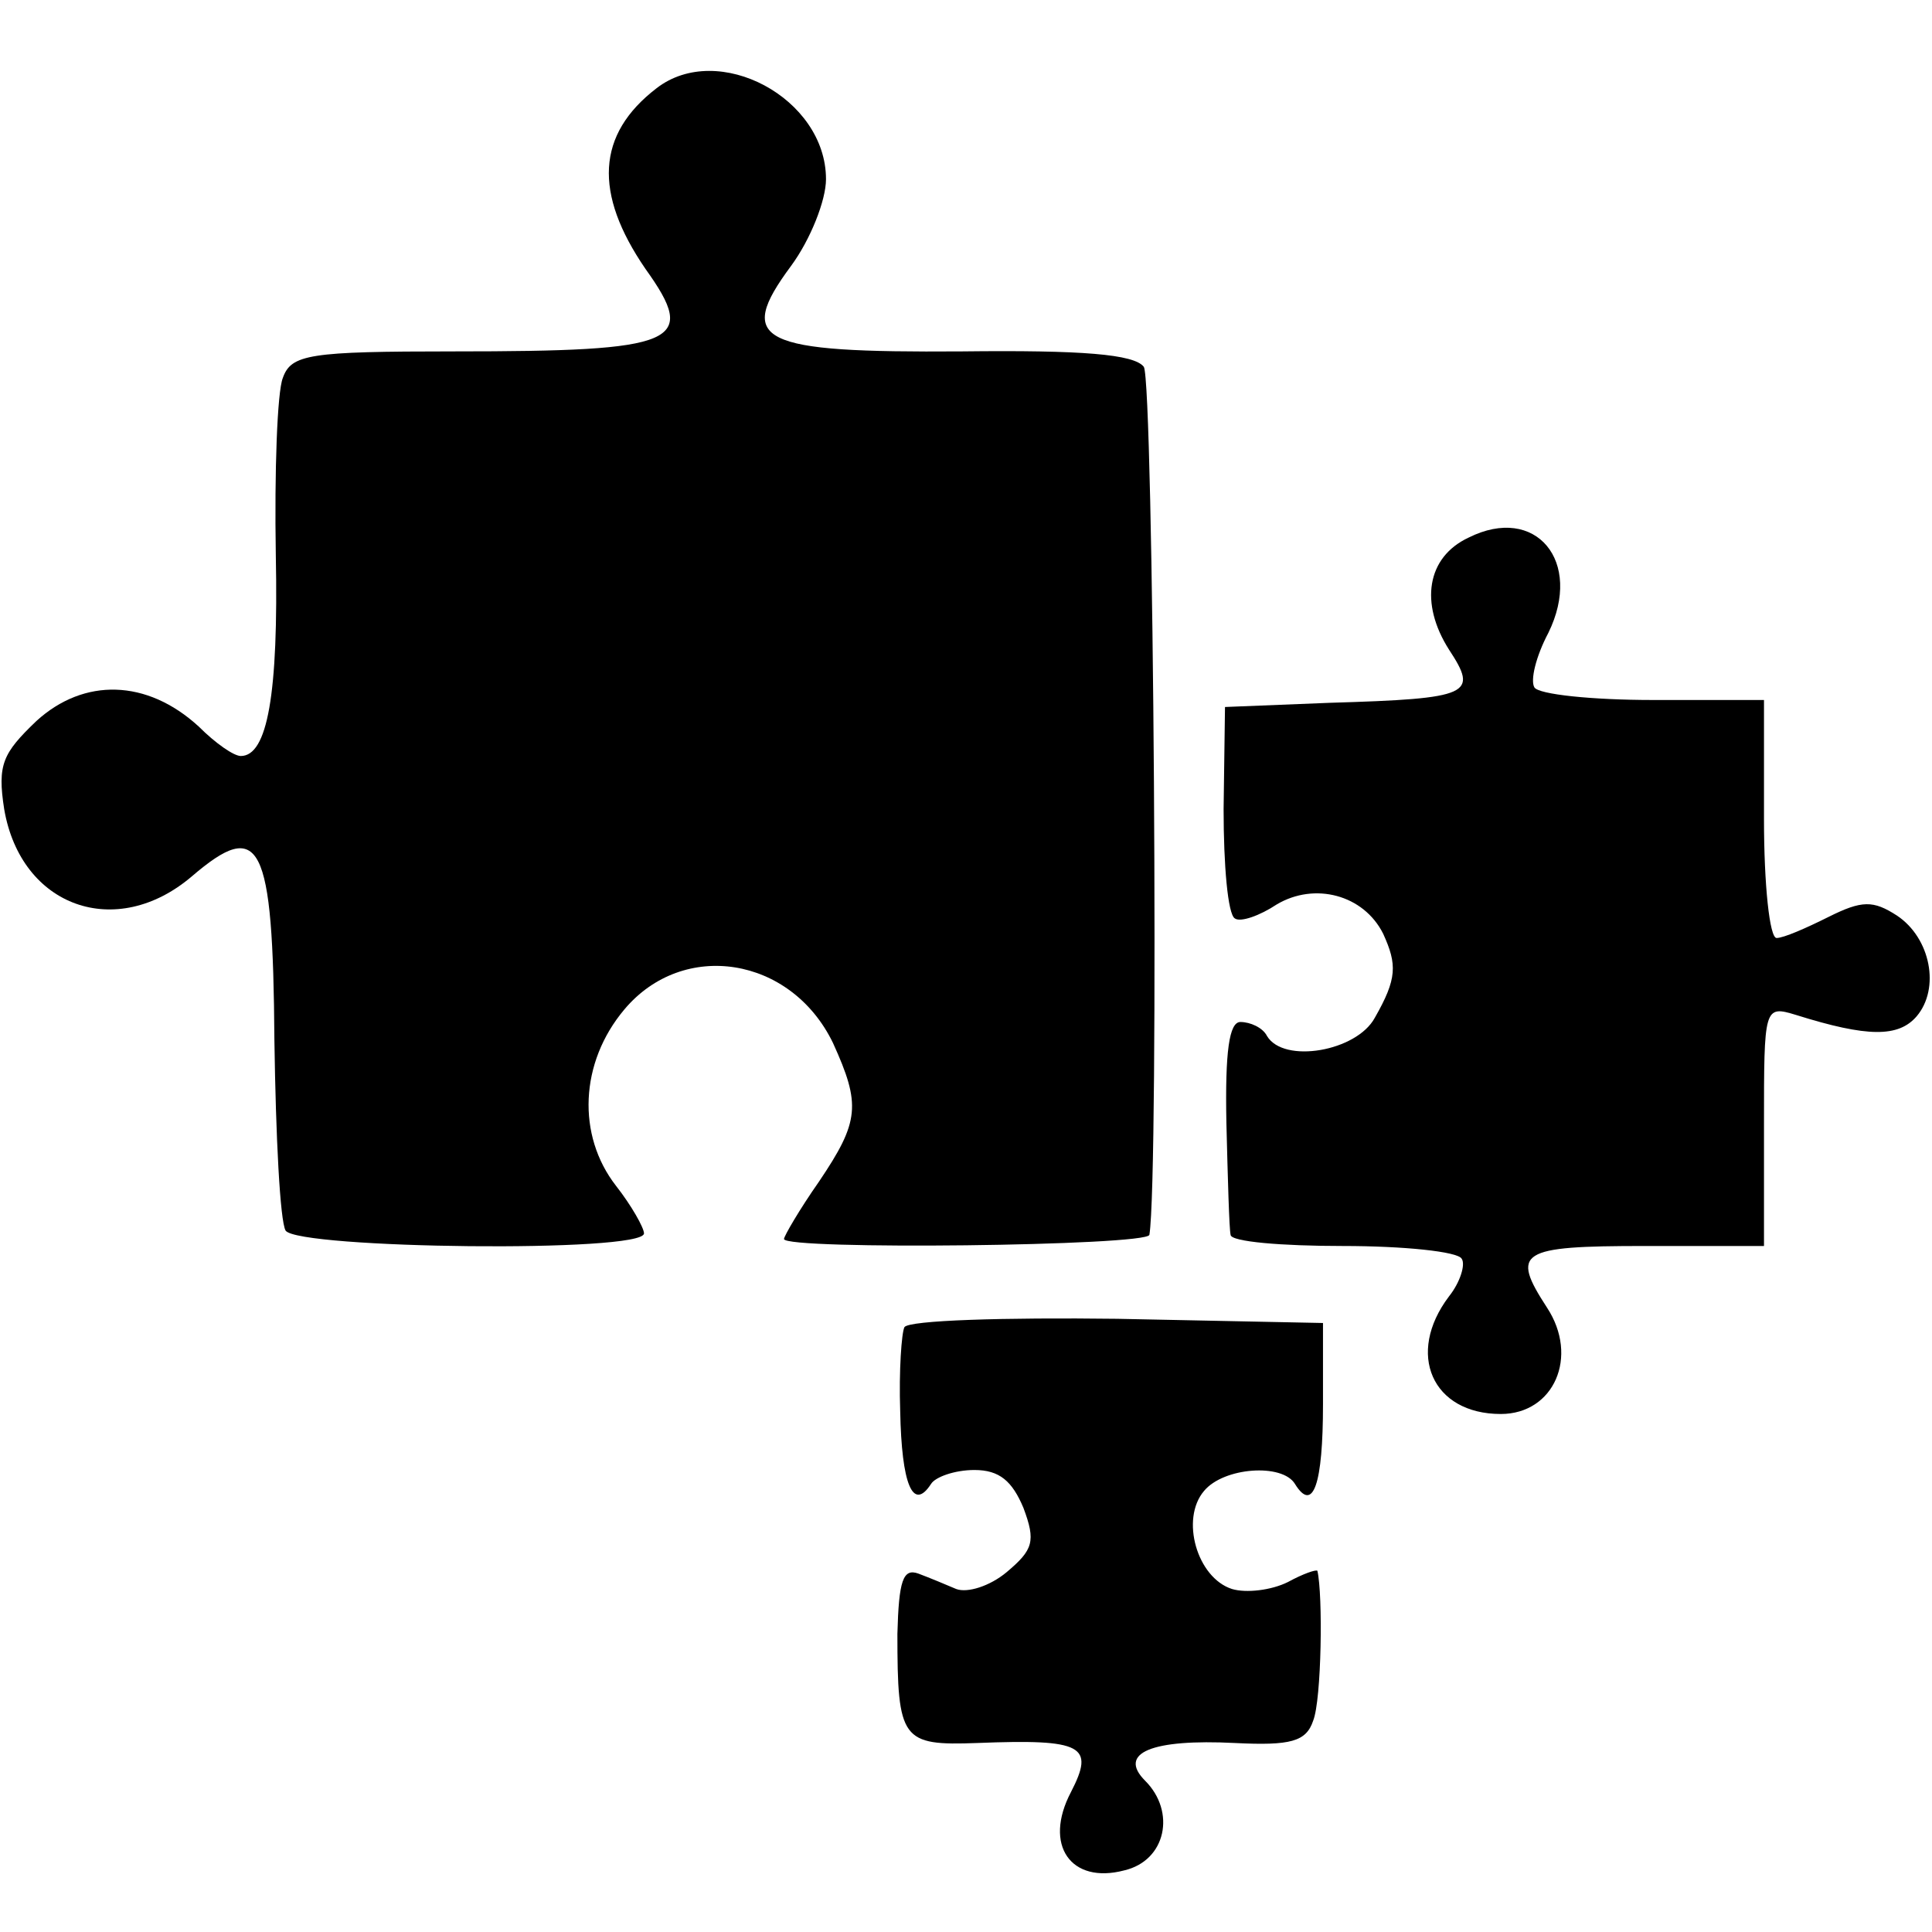
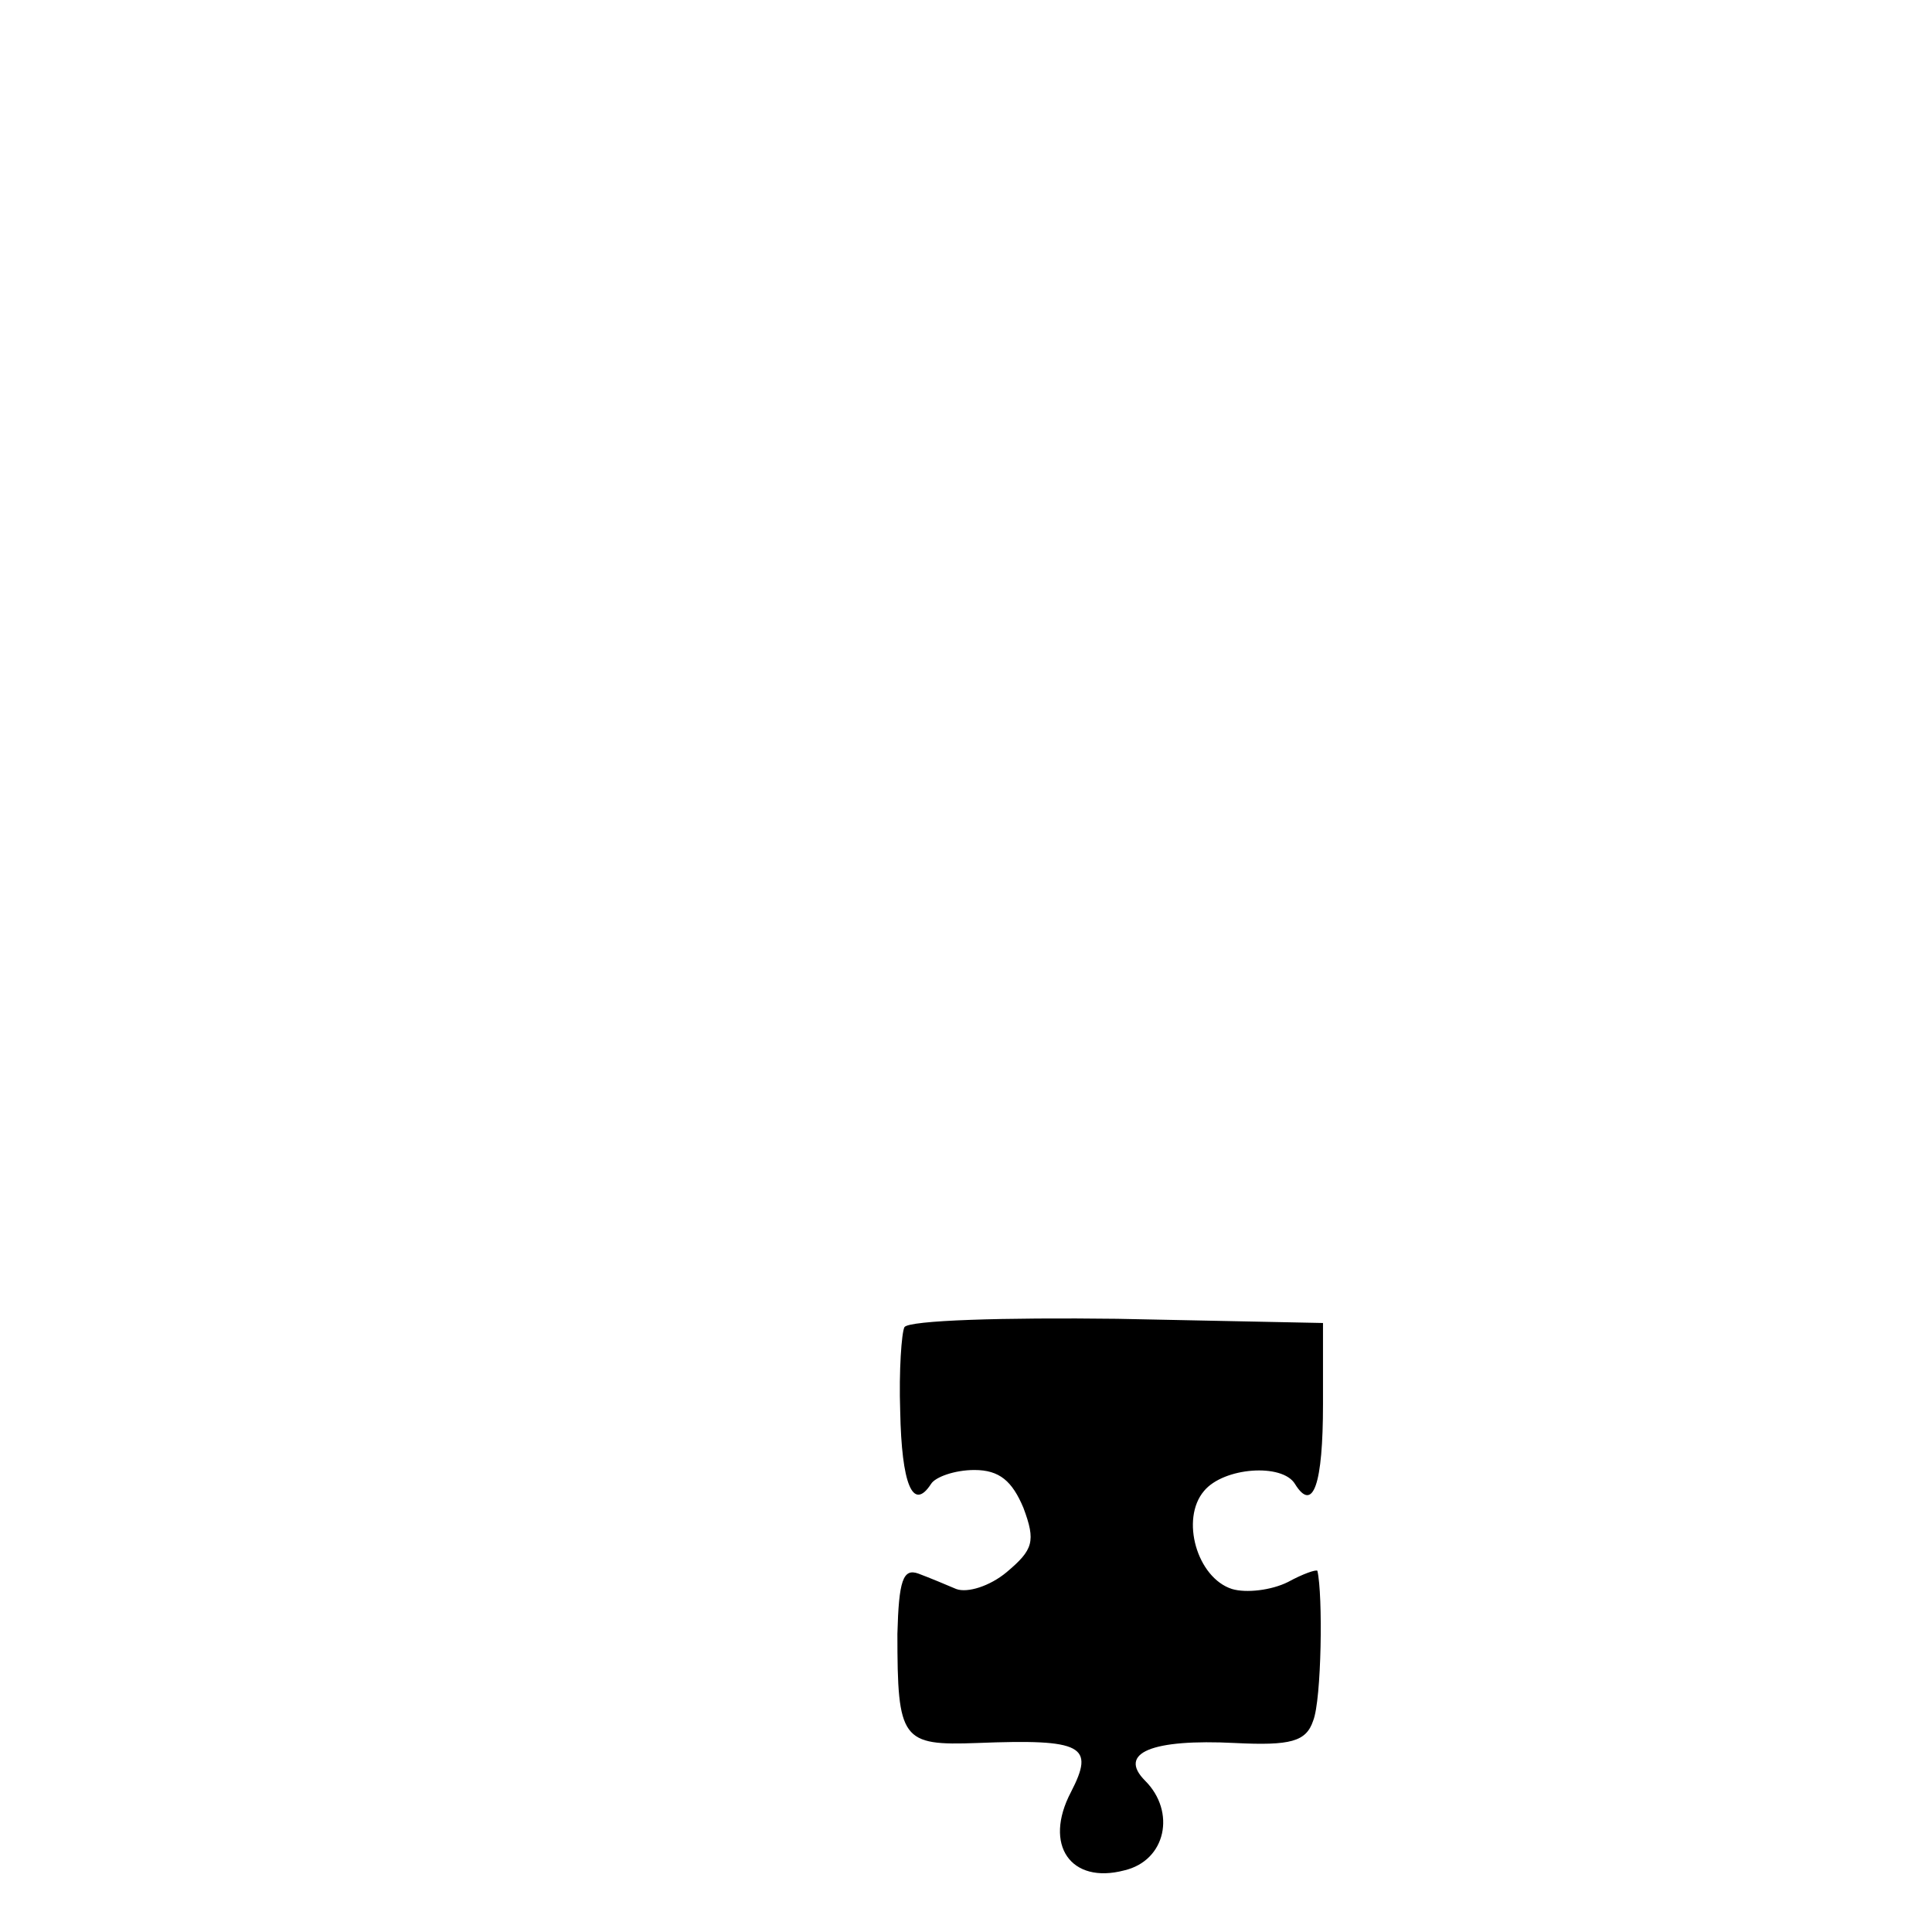
<svg xmlns="http://www.w3.org/2000/svg" version="1.0" width="138pt" height="138pt" viewBox="0 0 138 138" preserveAspectRatio="xMidYMid meet">
  <g transform="translate(0,138) scale(0.1,-0.1)" fill="#000000" stroke="none">
-     <path d="M469 1317 c-43 -33 -45 -75 -8 -129 38 -53 24 -59 -137 -59 -103 0 -116 -2 -122 -19 -4 -10 -6 -67 -5 -126 2 -100 -6 -144 -25 -144 -5 0 -18 9 -30 21 -37 34 -82 35 -116 4 -24 -23 -28 -31 -23 -63 12 -70 80 -94 134 -48 49 42 58 25 59 -117 1 -69 4 -129 8 -136 9 -13 256 -16 256 -2 0 4 -9 20 -20 34 -28 36 -26 88 6 126 42 50 119 38 149 -24 20 -44 19 -56 -10 -99 -14 -20 -25 -39 -25 -41 0 -8 260 -5 261 3 7 43 3 610 -4 620 -7 9 -44 12 -130 11 -145 -1 -162 7 -122 61 14 19 25 47 25 62 0 58 -77 99 -121 65z" />
-     <path d="M1049 996 c-30 -14 -35 -47 -14 -80 21 -32 16 -35 -85 -38 l-75 -3 -1 -73 c0 -40 3 -75 8 -78 4 -3 18 2 30 10 27 16 62 7 76 -21 10 -22 10 -32 -6 -60 -13 -24 -65 -33 -77 -13 -3 6 -12 10 -19 10 -8 0 -11 -21 -10 -72 1 -40 2 -76 3 -80 0 -5 37 -8 80 -8 44 0 82 -4 85 -9 3 -4 -1 -17 -9 -27 -31 -41 -12 -84 37 -84 38 0 56 41 33 76 -26 40 -20 44 70 44 l85 0 0 86 c0 85 0 86 23 79 51 -16 73 -16 86 -1 17 20 10 56 -14 72 -17 11 -25 11 -49 -1 -16 -8 -32 -15 -37 -15 -5 0 -9 38 -9 85 l0 85 -79 0 c-44 0 -82 4 -85 9 -3 5 1 22 10 39 25 51 -9 92 -57 68z" />
-     <path d="M646 432 c-2 -4 -4 -31 -3 -60 1 -52 9 -72 22 -52 3 5 17 10 31 10 18 0 27 -8 35 -27 9 -24 7 -30 -12 -46 -12 -10 -28 -15 -36 -12 -7 3 -19 8 -27 11 -11 4 -14 -5 -15 -43 0 -76 3 -80 57 -78 76 3 84 -2 67 -35 -20 -38 0 -66 38 -56 30 7 37 42 15 64 -20 20 5 30 64 27 40 -2 51 1 56 16 6 15 7 90 3 107 -1 1 -10 -2 -21 -8 -12 -6 -30 -8 -40 -5 -25 8 -37 50 -20 70 14 17 56 20 65 5 13 -21 20 0 20 57 l0 58 -147 3 c-80 1 -149 -1 -152 -6z" />
+     <path d="M646 432 c-2 -4 -4 -31 -3 -60 1 -52 9 -72 22 -52 3 5 17 10 31 10 18 0 27 -8 35 -27 9 -24 7 -30 -12 -46 -12 -10 -28 -15 -36 -12 -7 3 -19 8 -27 11 -11 4 -14 -5 -15 -43 0 -76 3 -80 57 -78 76 3 84 -2 67 -35 -20 -38 0 -66 38 -56 30 7 37 42 15 64 -20 20 5 30 64 27 40 -2 51 1 56 16 6 15 7 90 3 107 -1 1 -10 -2 -21 -8 -12 -6 -30 -8 -40 -5 -25 8 -37 50 -20 70 14 17 56 20 65 5 13 -21 20 0 20 57 l0 58 -147 3 c-80 1 -149 -1 -152 -6" />
  </g>
</svg>